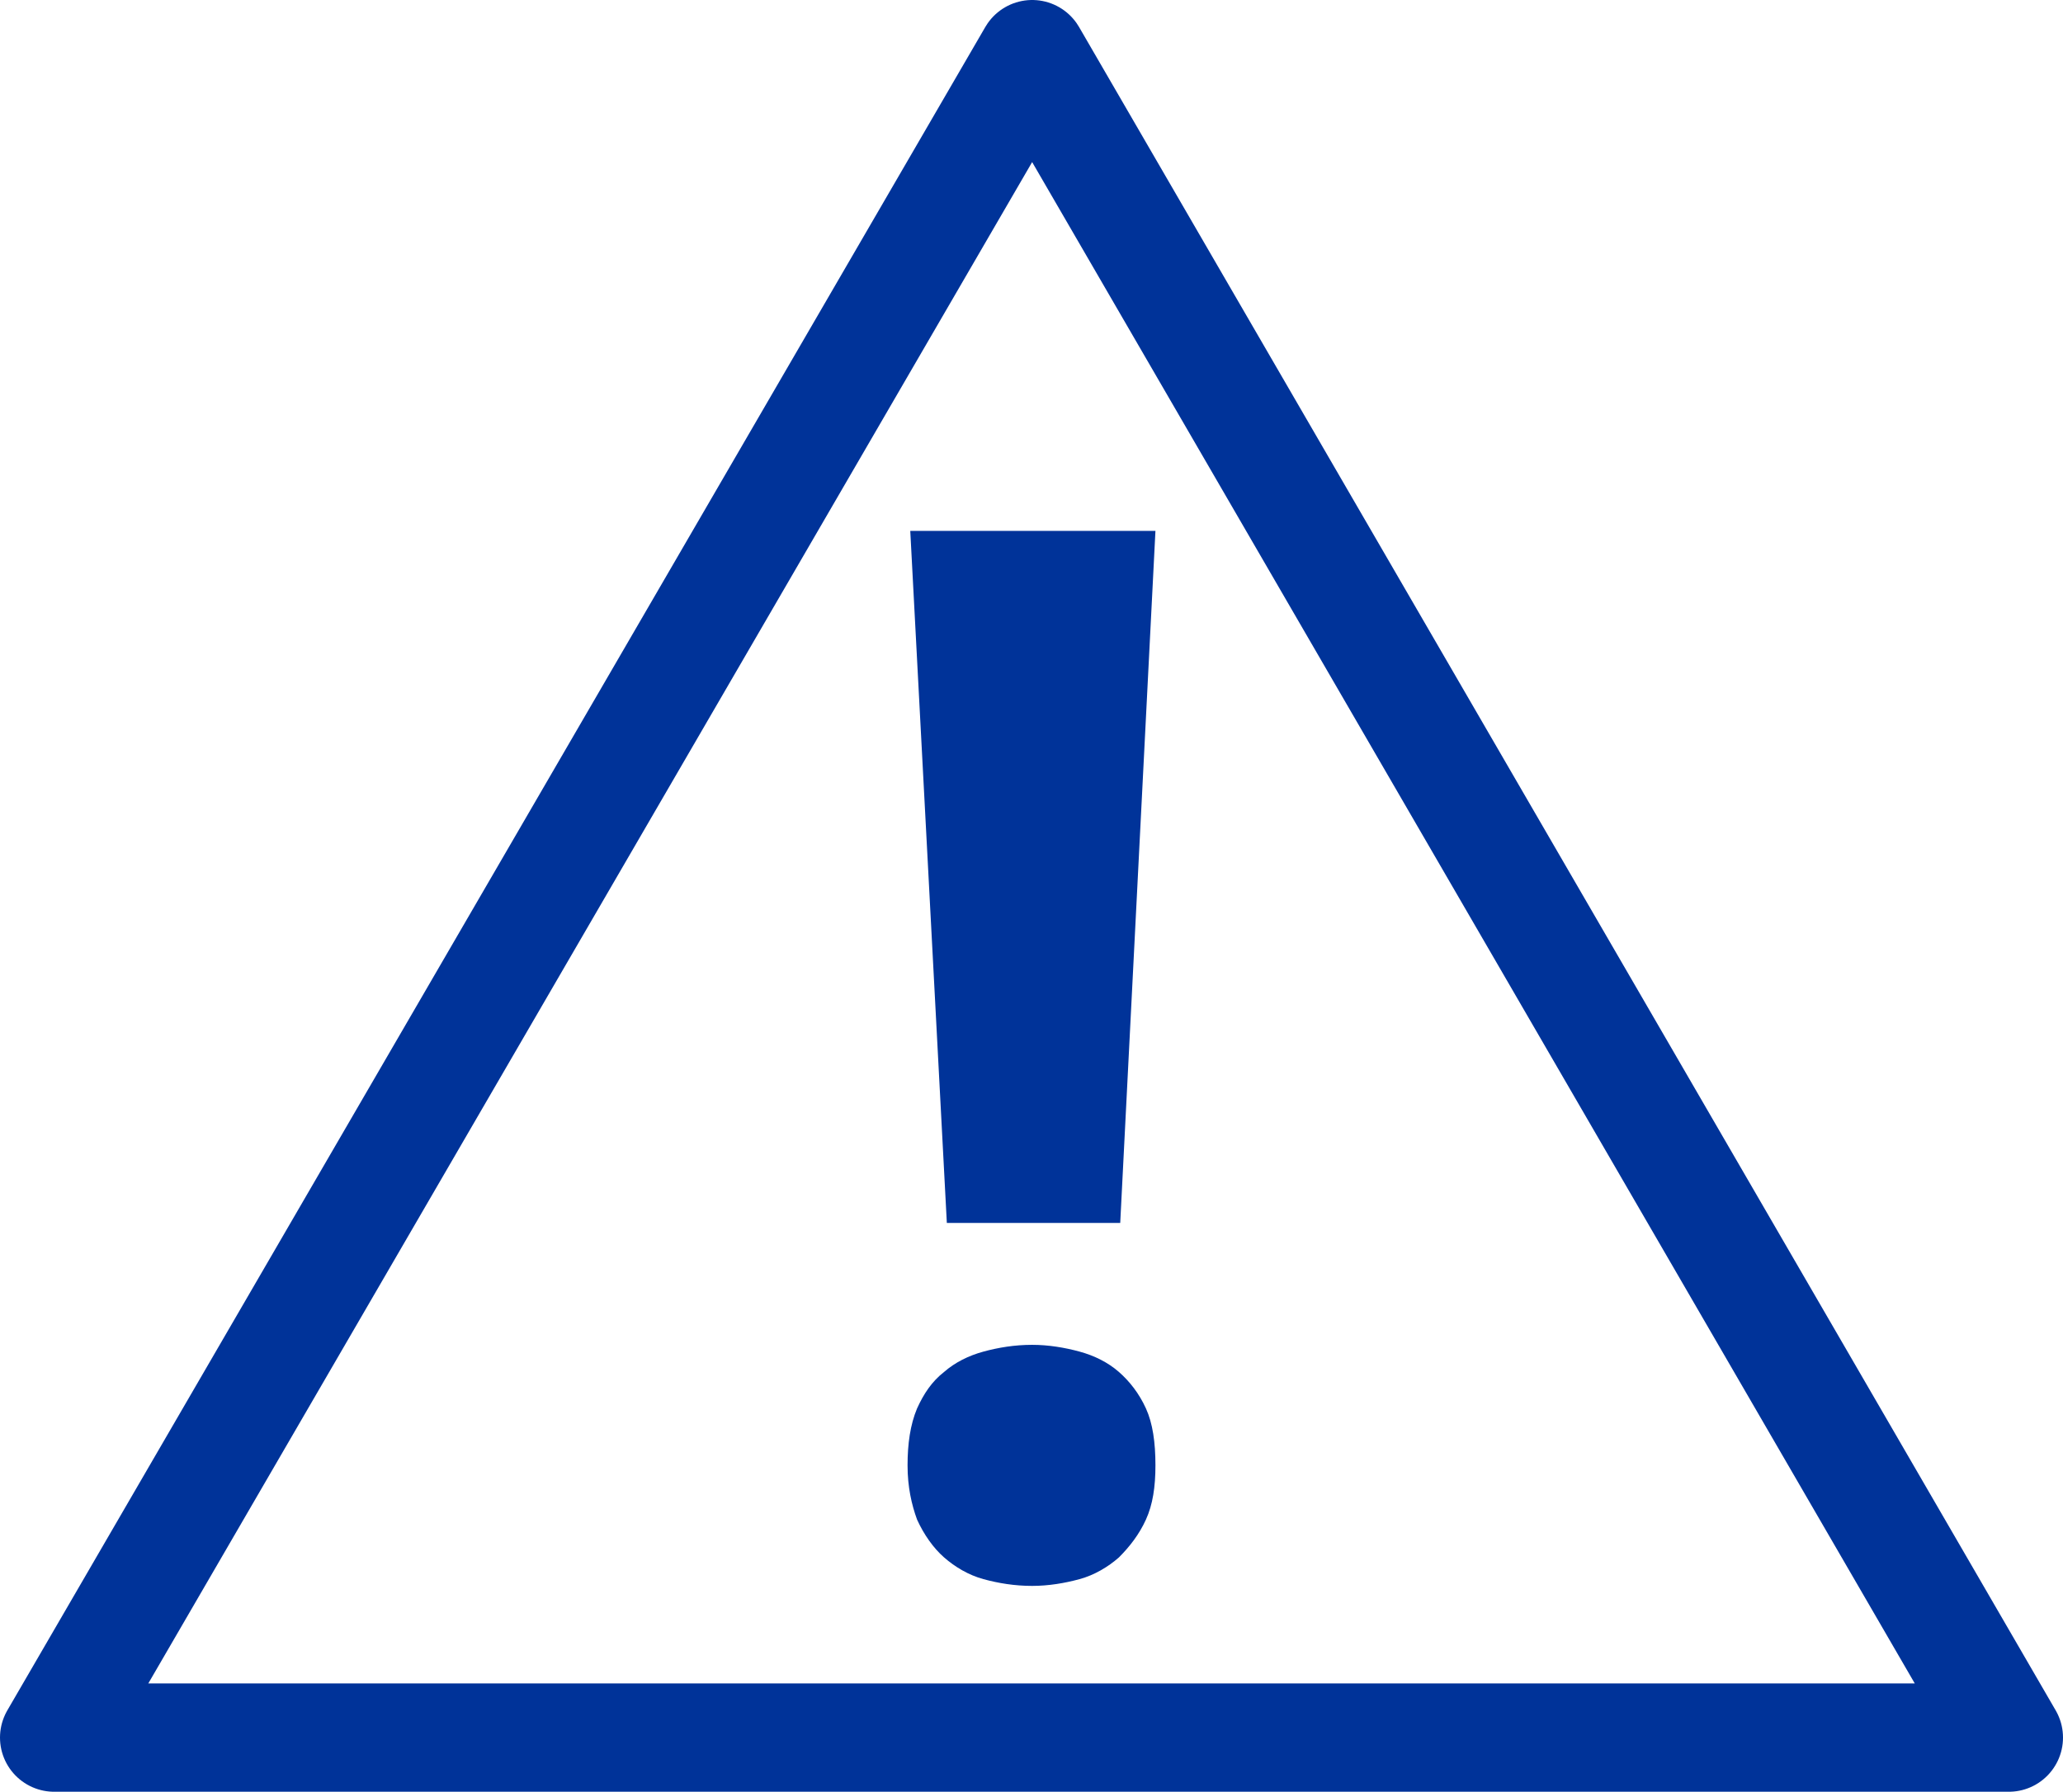
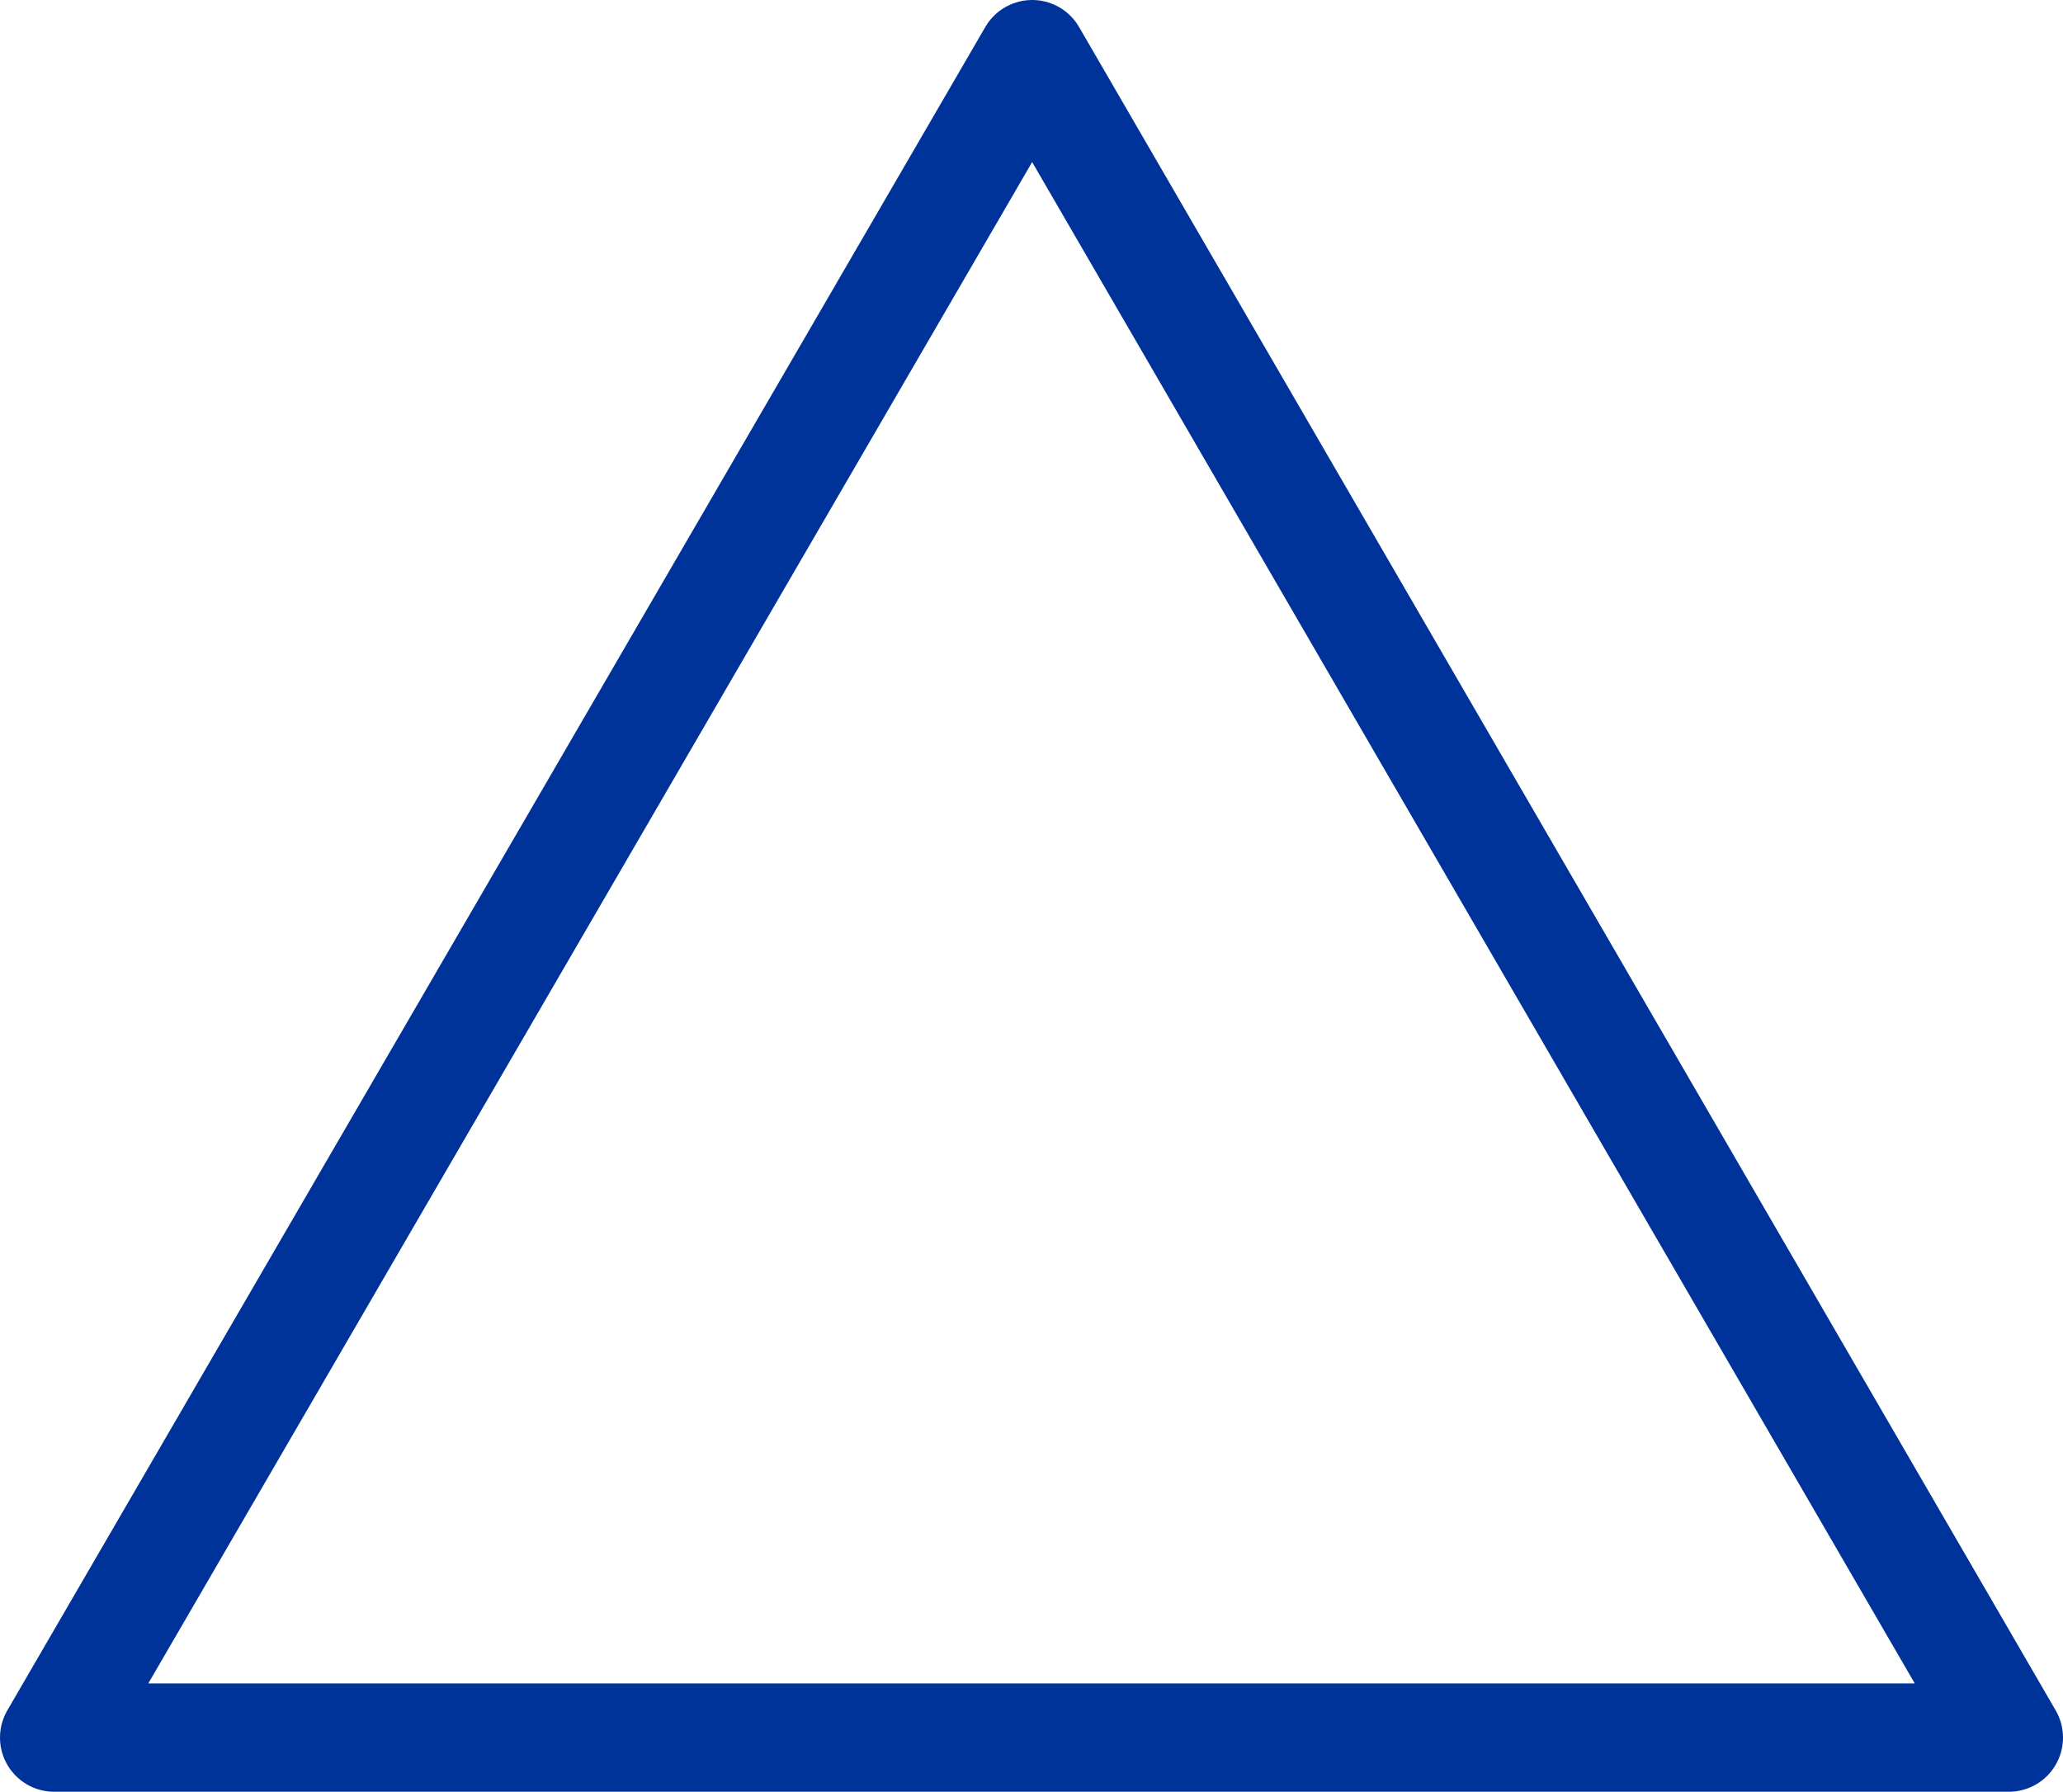
<svg xmlns="http://www.w3.org/2000/svg" version="1.0" id="Layer_1" x="0px" y="0px" width="152.3px" height="132.3px" viewBox="0 0 152.3 132.3" enable-background="new 0 0 152.3 132.3" xml:space="preserve">
  <g>
    <polygon fill-rule="evenodd" clip-rule="evenodd" fill="none" stroke="#003399" stroke-width="8" stroke-linecap="round" stroke-linejoin="round" stroke-miterlimit="10" points="   76.2,4 148.3,128.3 4,128.3  " />
    <g>
-       <path fill="#003399" d="M67,108.2c0-1.6,0.2-3,0.7-4.2c0.5-1.1,1.1-2,2-2.7c0.8-0.7,1.8-1.2,2.9-1.5c1.1-0.3,2.3-0.5,3.6-0.5    c1.2,0,2.4,0.2,3.5,0.5c1.1,0.3,2.1,0.8,2.9,1.5c0.8,0.7,1.5,1.6,2,2.7c0.5,1.1,0.7,2.5,0.7,4.2c0,1.6-0.2,2.9-0.7,4    c-0.5,1.1-1.2,2-2,2.8c-0.8,0.7-1.8,1.3-2.9,1.6c-1.1,0.3-2.3,0.5-3.5,0.5c-1.3,0-2.5-0.2-3.6-0.5c-1.1-0.3-2.1-0.9-2.9-1.6    c-0.8-0.7-1.5-1.7-2-2.8C67.3,111.1,67,109.8,67,108.2z M82.7,90.3H69.9l-2.7-51.1h18.1L82.7,90.3z" />
-     </g>
+       </g>
  </g>
</svg>